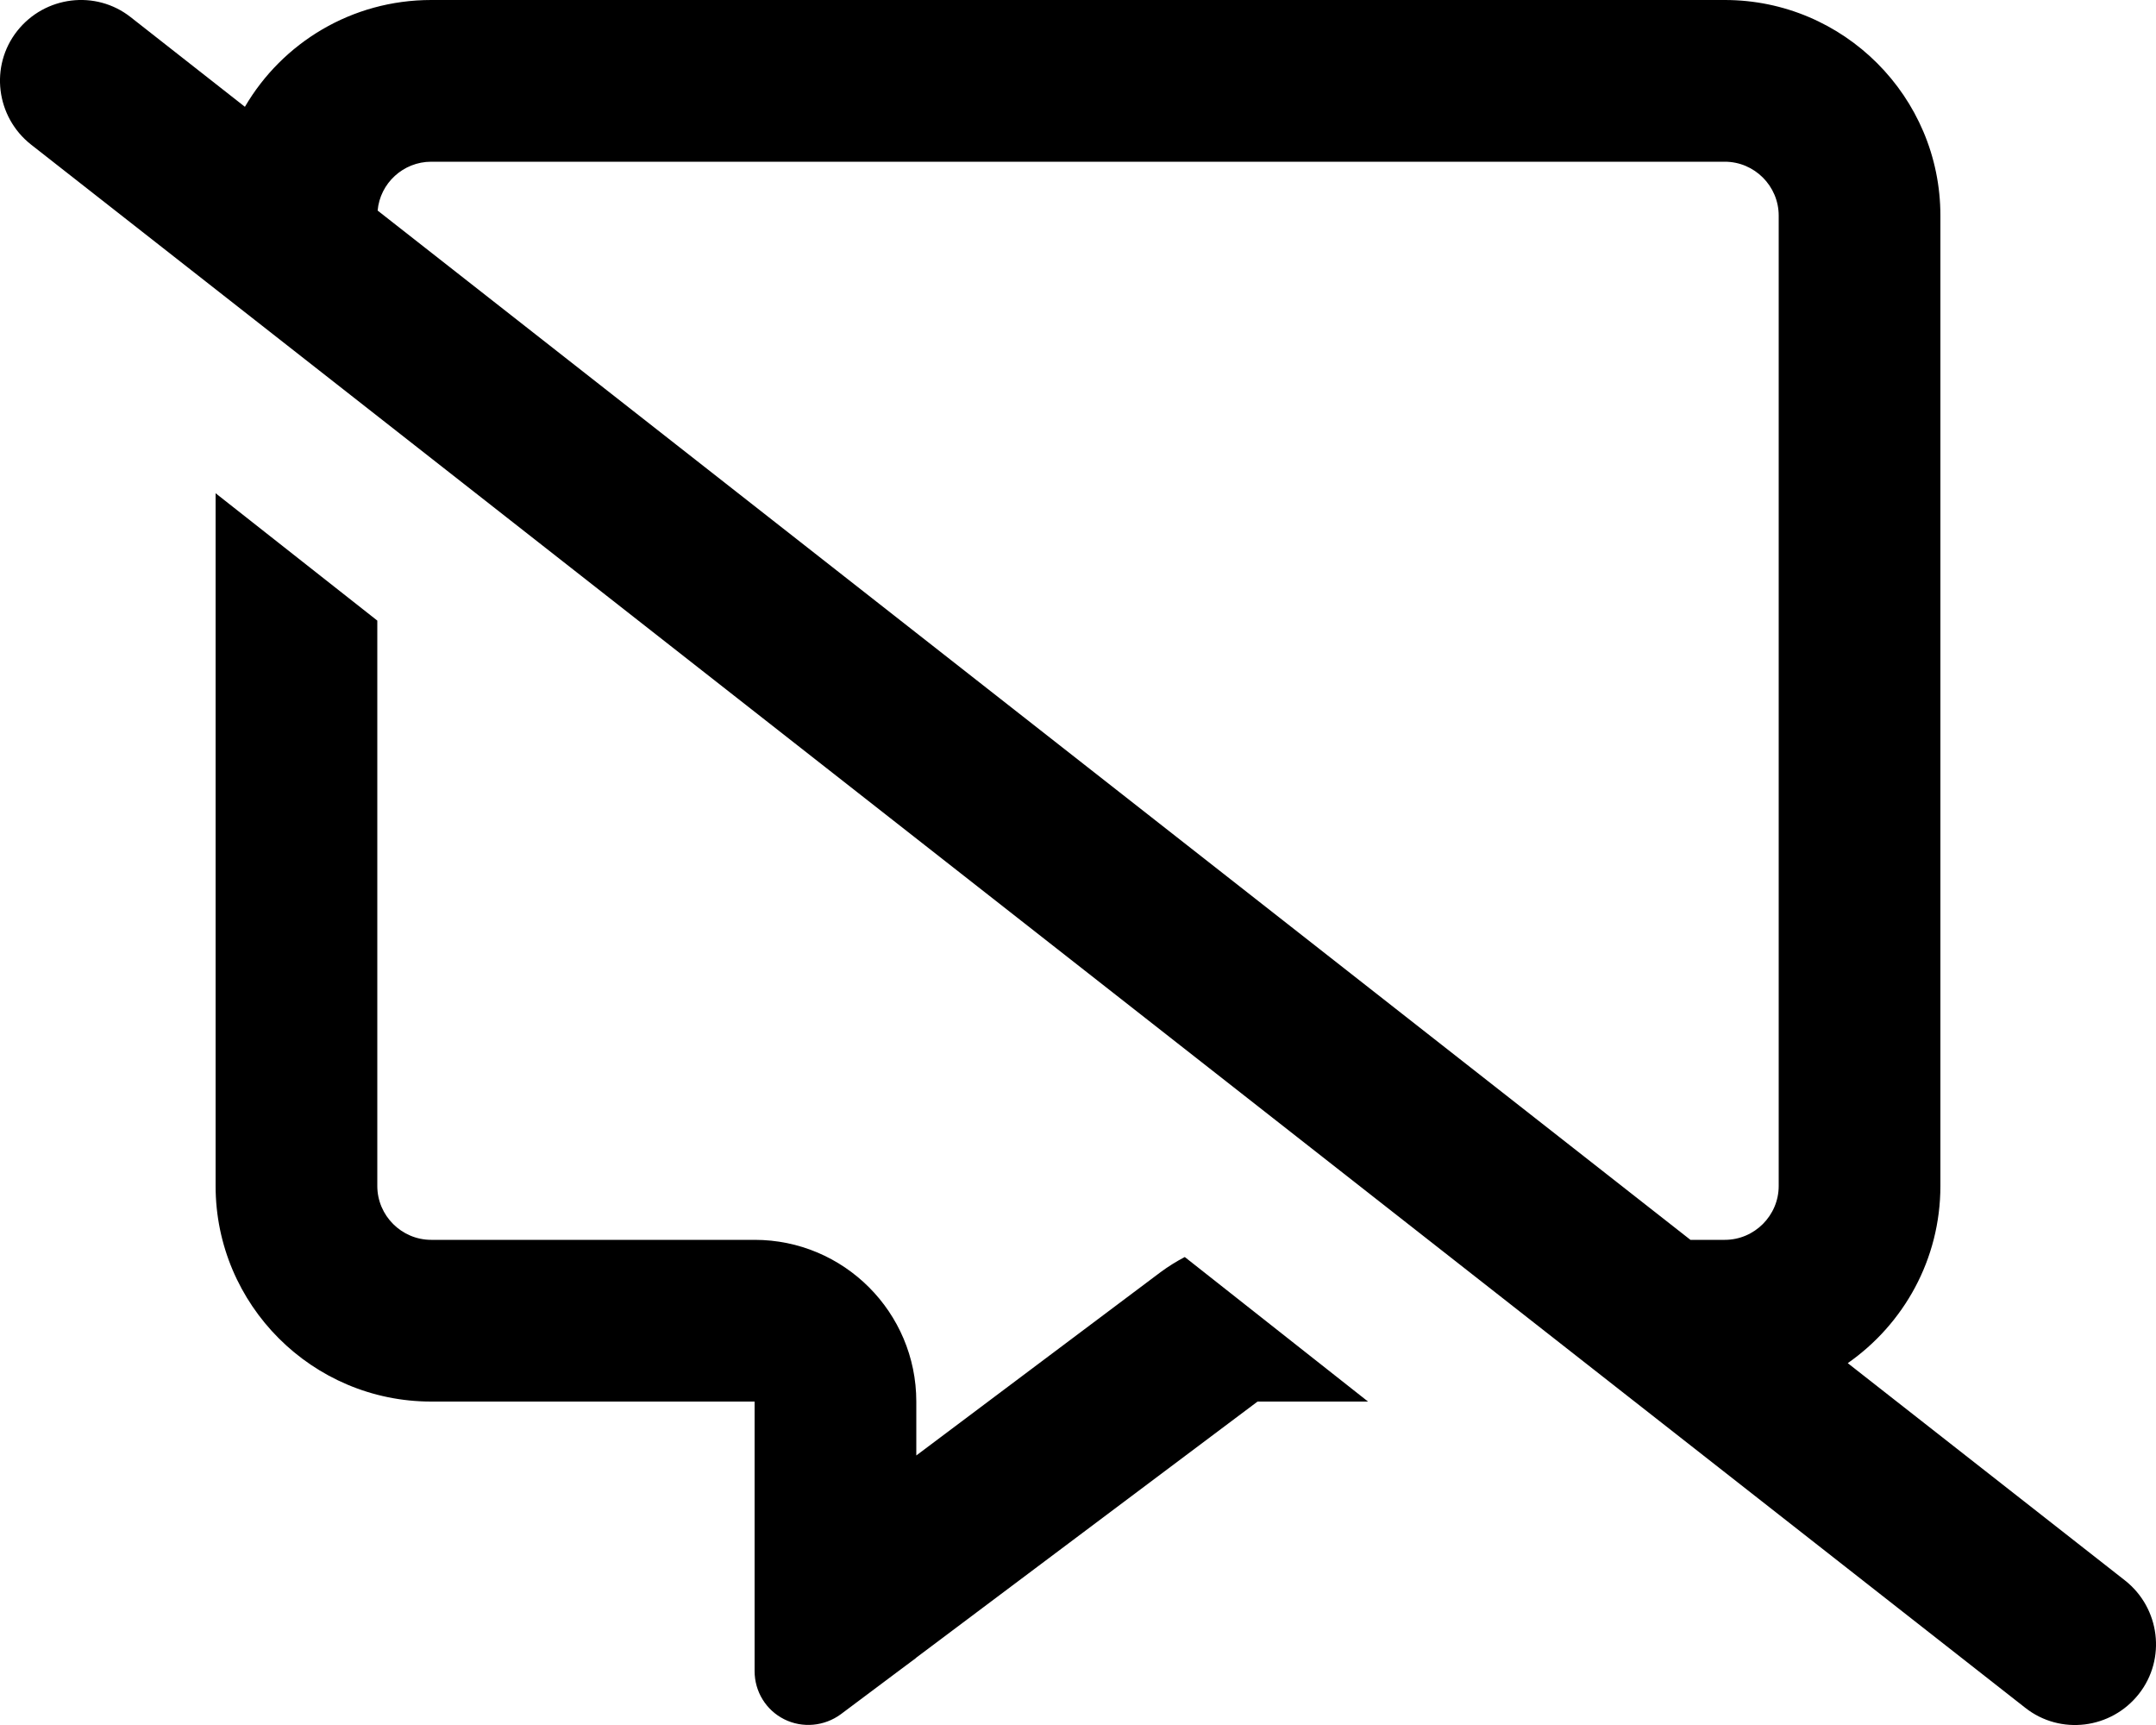
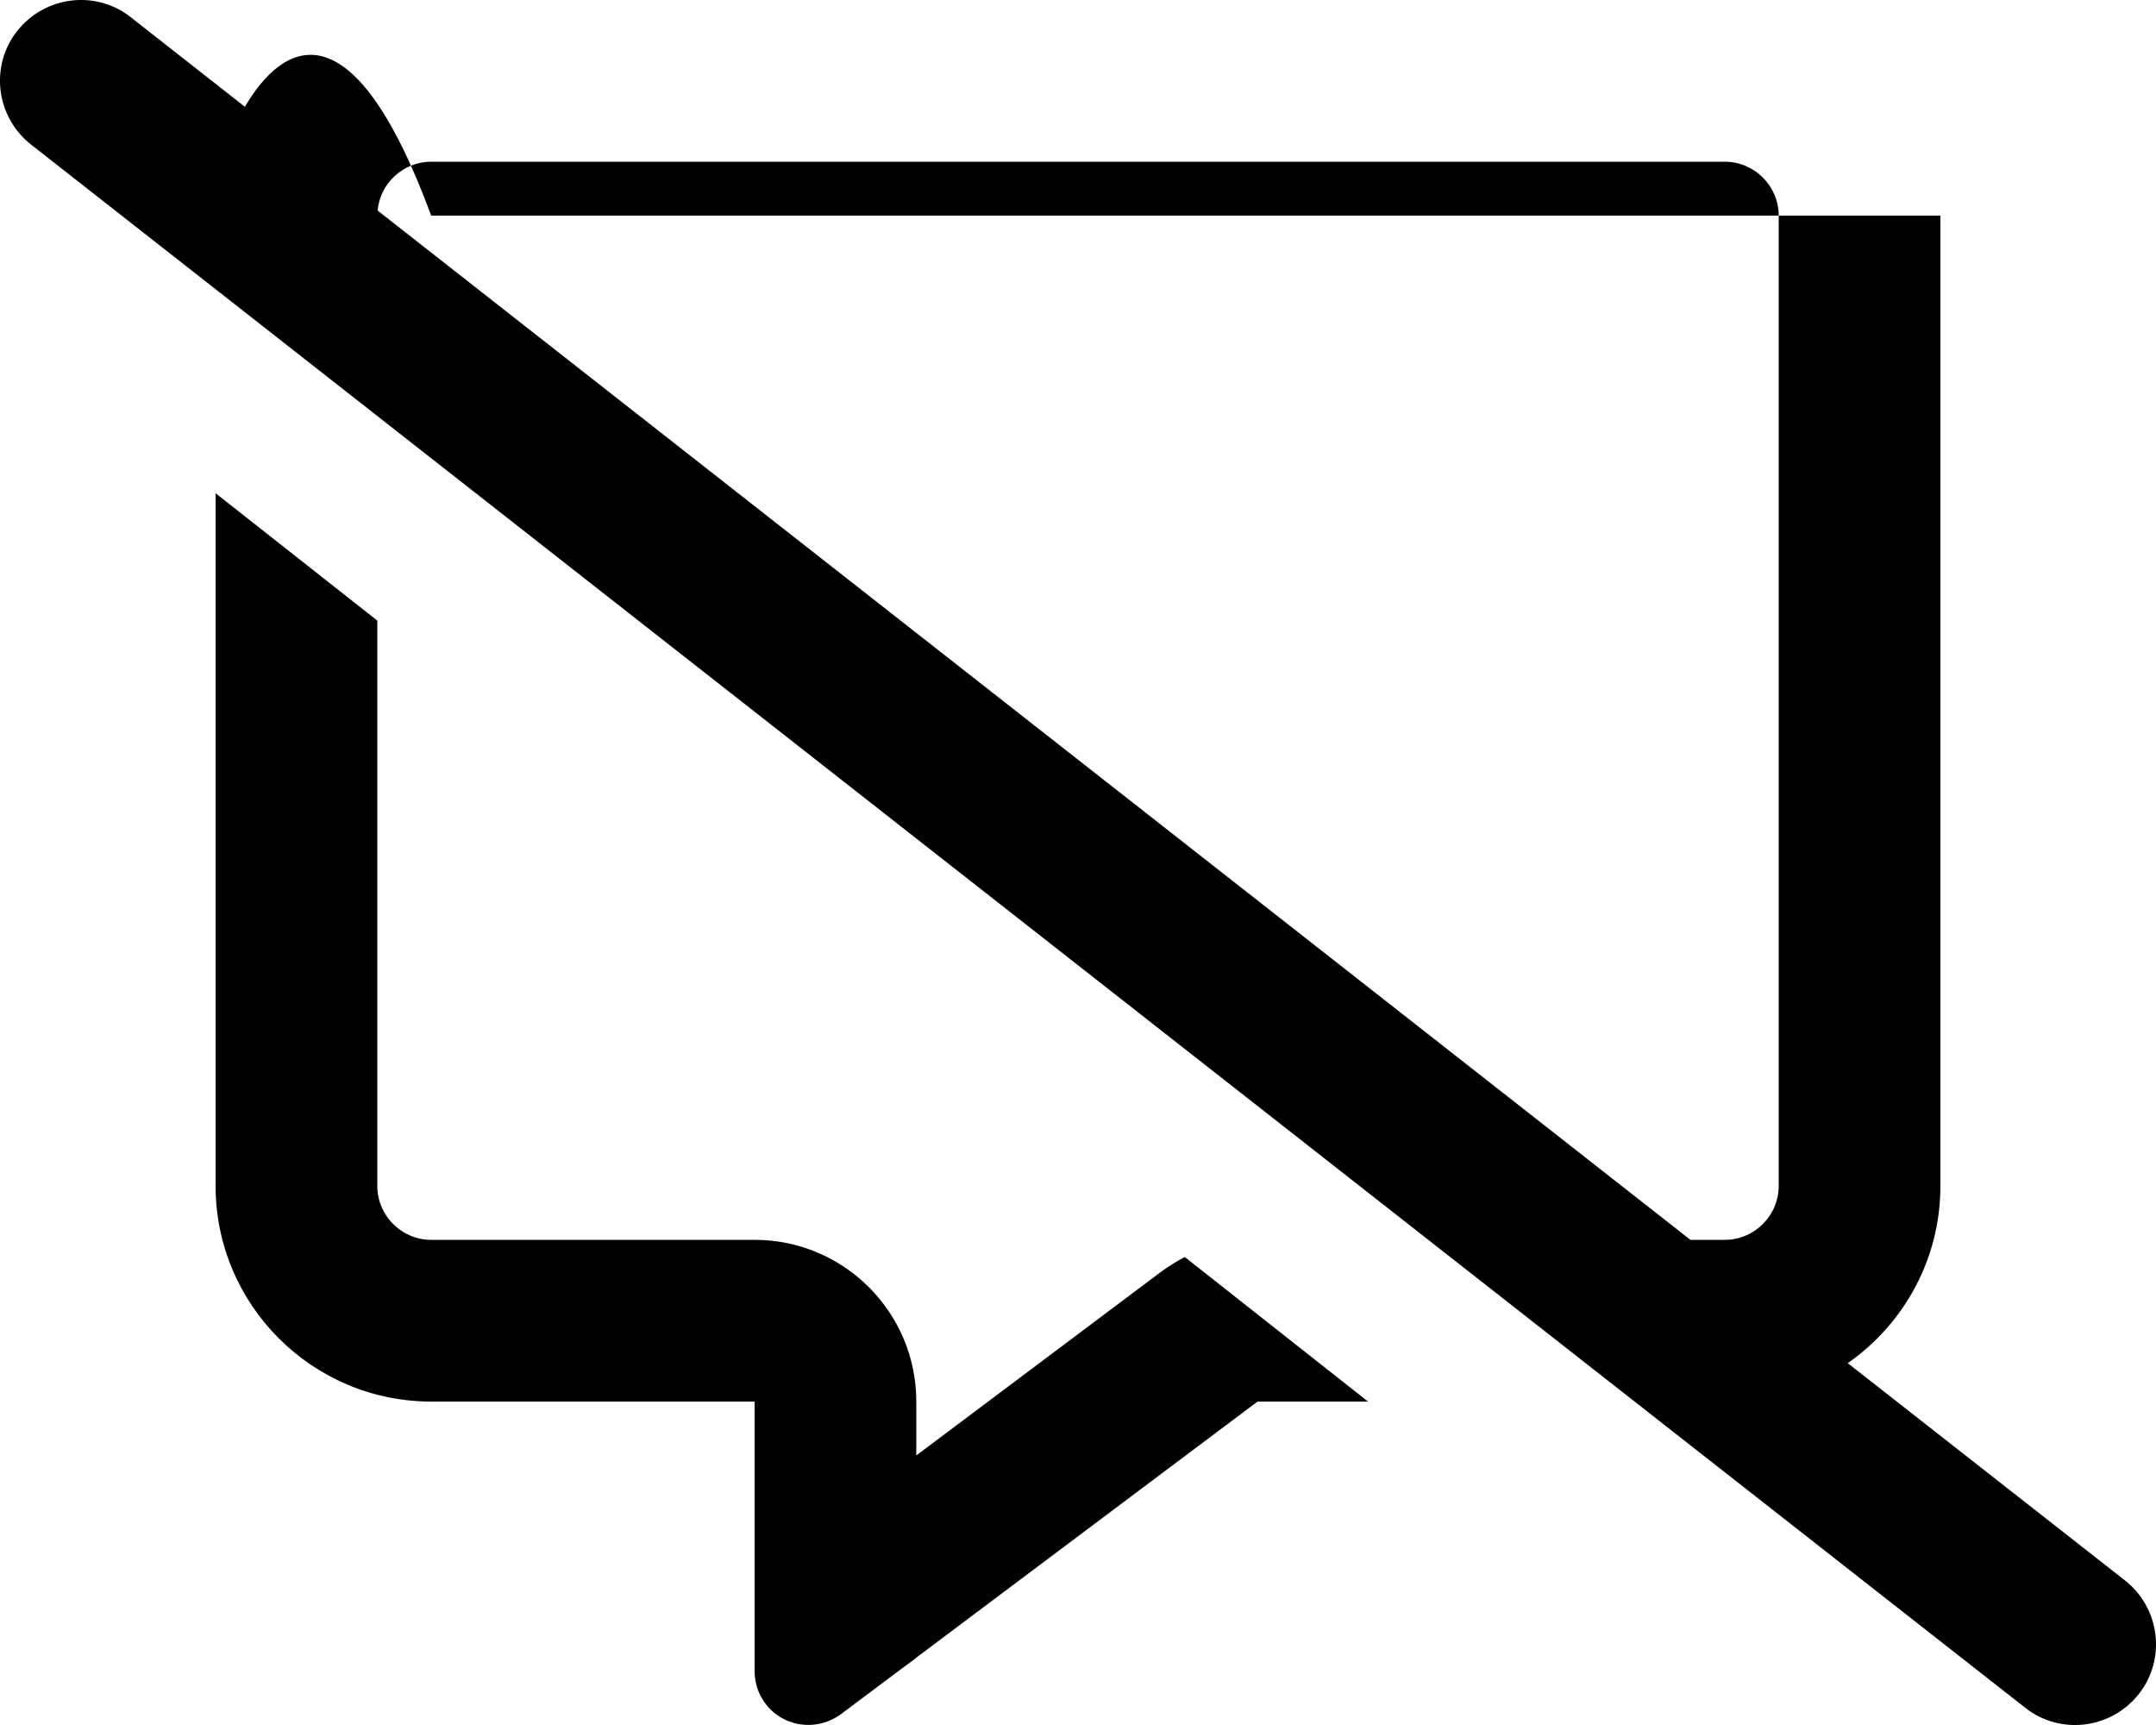
<svg xmlns="http://www.w3.org/2000/svg" viewBox="0 0 640 512">
-   <path d="M38.8 5.1C28.4-3.1 13.3-1.2 5.1 9.2S-1.2 34.7 9.2 42.9l592 464c10.4 8.2 25.5 6.3 33.7-4.1s6.3-25.5-4.1-33.7l-82.3-64.5C565.1 393 576 373.8 576 352V64c0-35.3-28.7-64-64-64H128C104.4 0 83.8 12.7 72.7 31.7L38.8 5.1zm73.3 57.4c.7-8.1 7.6-14.5 15.9-14.5H512c8.8 0 16 7.2 16 16V352c0 8.8-7.2 16-16 16H501.8L112.1 62.5zM224 368H128c-8.8 0-16-7.2-16-16V184.2L64 146.4V352c0 35.3 28.7 64 64 64h48 48v48 4 .3 6.4V496c0 6.1 3.4 11.6 8.8 14.3s11.9 2.1 16.8-1.5L266.7 496l5.1-3.8 .2-.2 101.3-76h32.8l-54.4-42.9c-2.5 1.3-4.9 2.8-7.2 4.5L272 432V416c0-26.5-21.5-48-48-48z" />
+   <path d="M38.8 5.1C28.4-3.1 13.3-1.2 5.1 9.2S-1.2 34.7 9.2 42.9l592 464c10.4 8.2 25.5 6.3 33.7-4.1s6.3-25.5-4.1-33.7l-82.3-64.5C565.1 393 576 373.8 576 352V64H128C104.4 0 83.8 12.7 72.7 31.7L38.8 5.1zm73.3 57.4c.7-8.1 7.6-14.5 15.9-14.5H512c8.8 0 16 7.2 16 16V352c0 8.8-7.2 16-16 16H501.8L112.1 62.5zM224 368H128c-8.8 0-16-7.2-16-16V184.2L64 146.4V352c0 35.3 28.7 64 64 64h48 48v48 4 .3 6.4V496c0 6.1 3.4 11.6 8.8 14.3s11.9 2.1 16.8-1.5L266.7 496l5.1-3.8 .2-.2 101.3-76h32.8l-54.4-42.9c-2.5 1.3-4.9 2.8-7.2 4.5L272 432V416c0-26.5-21.5-48-48-48z" />
</svg>